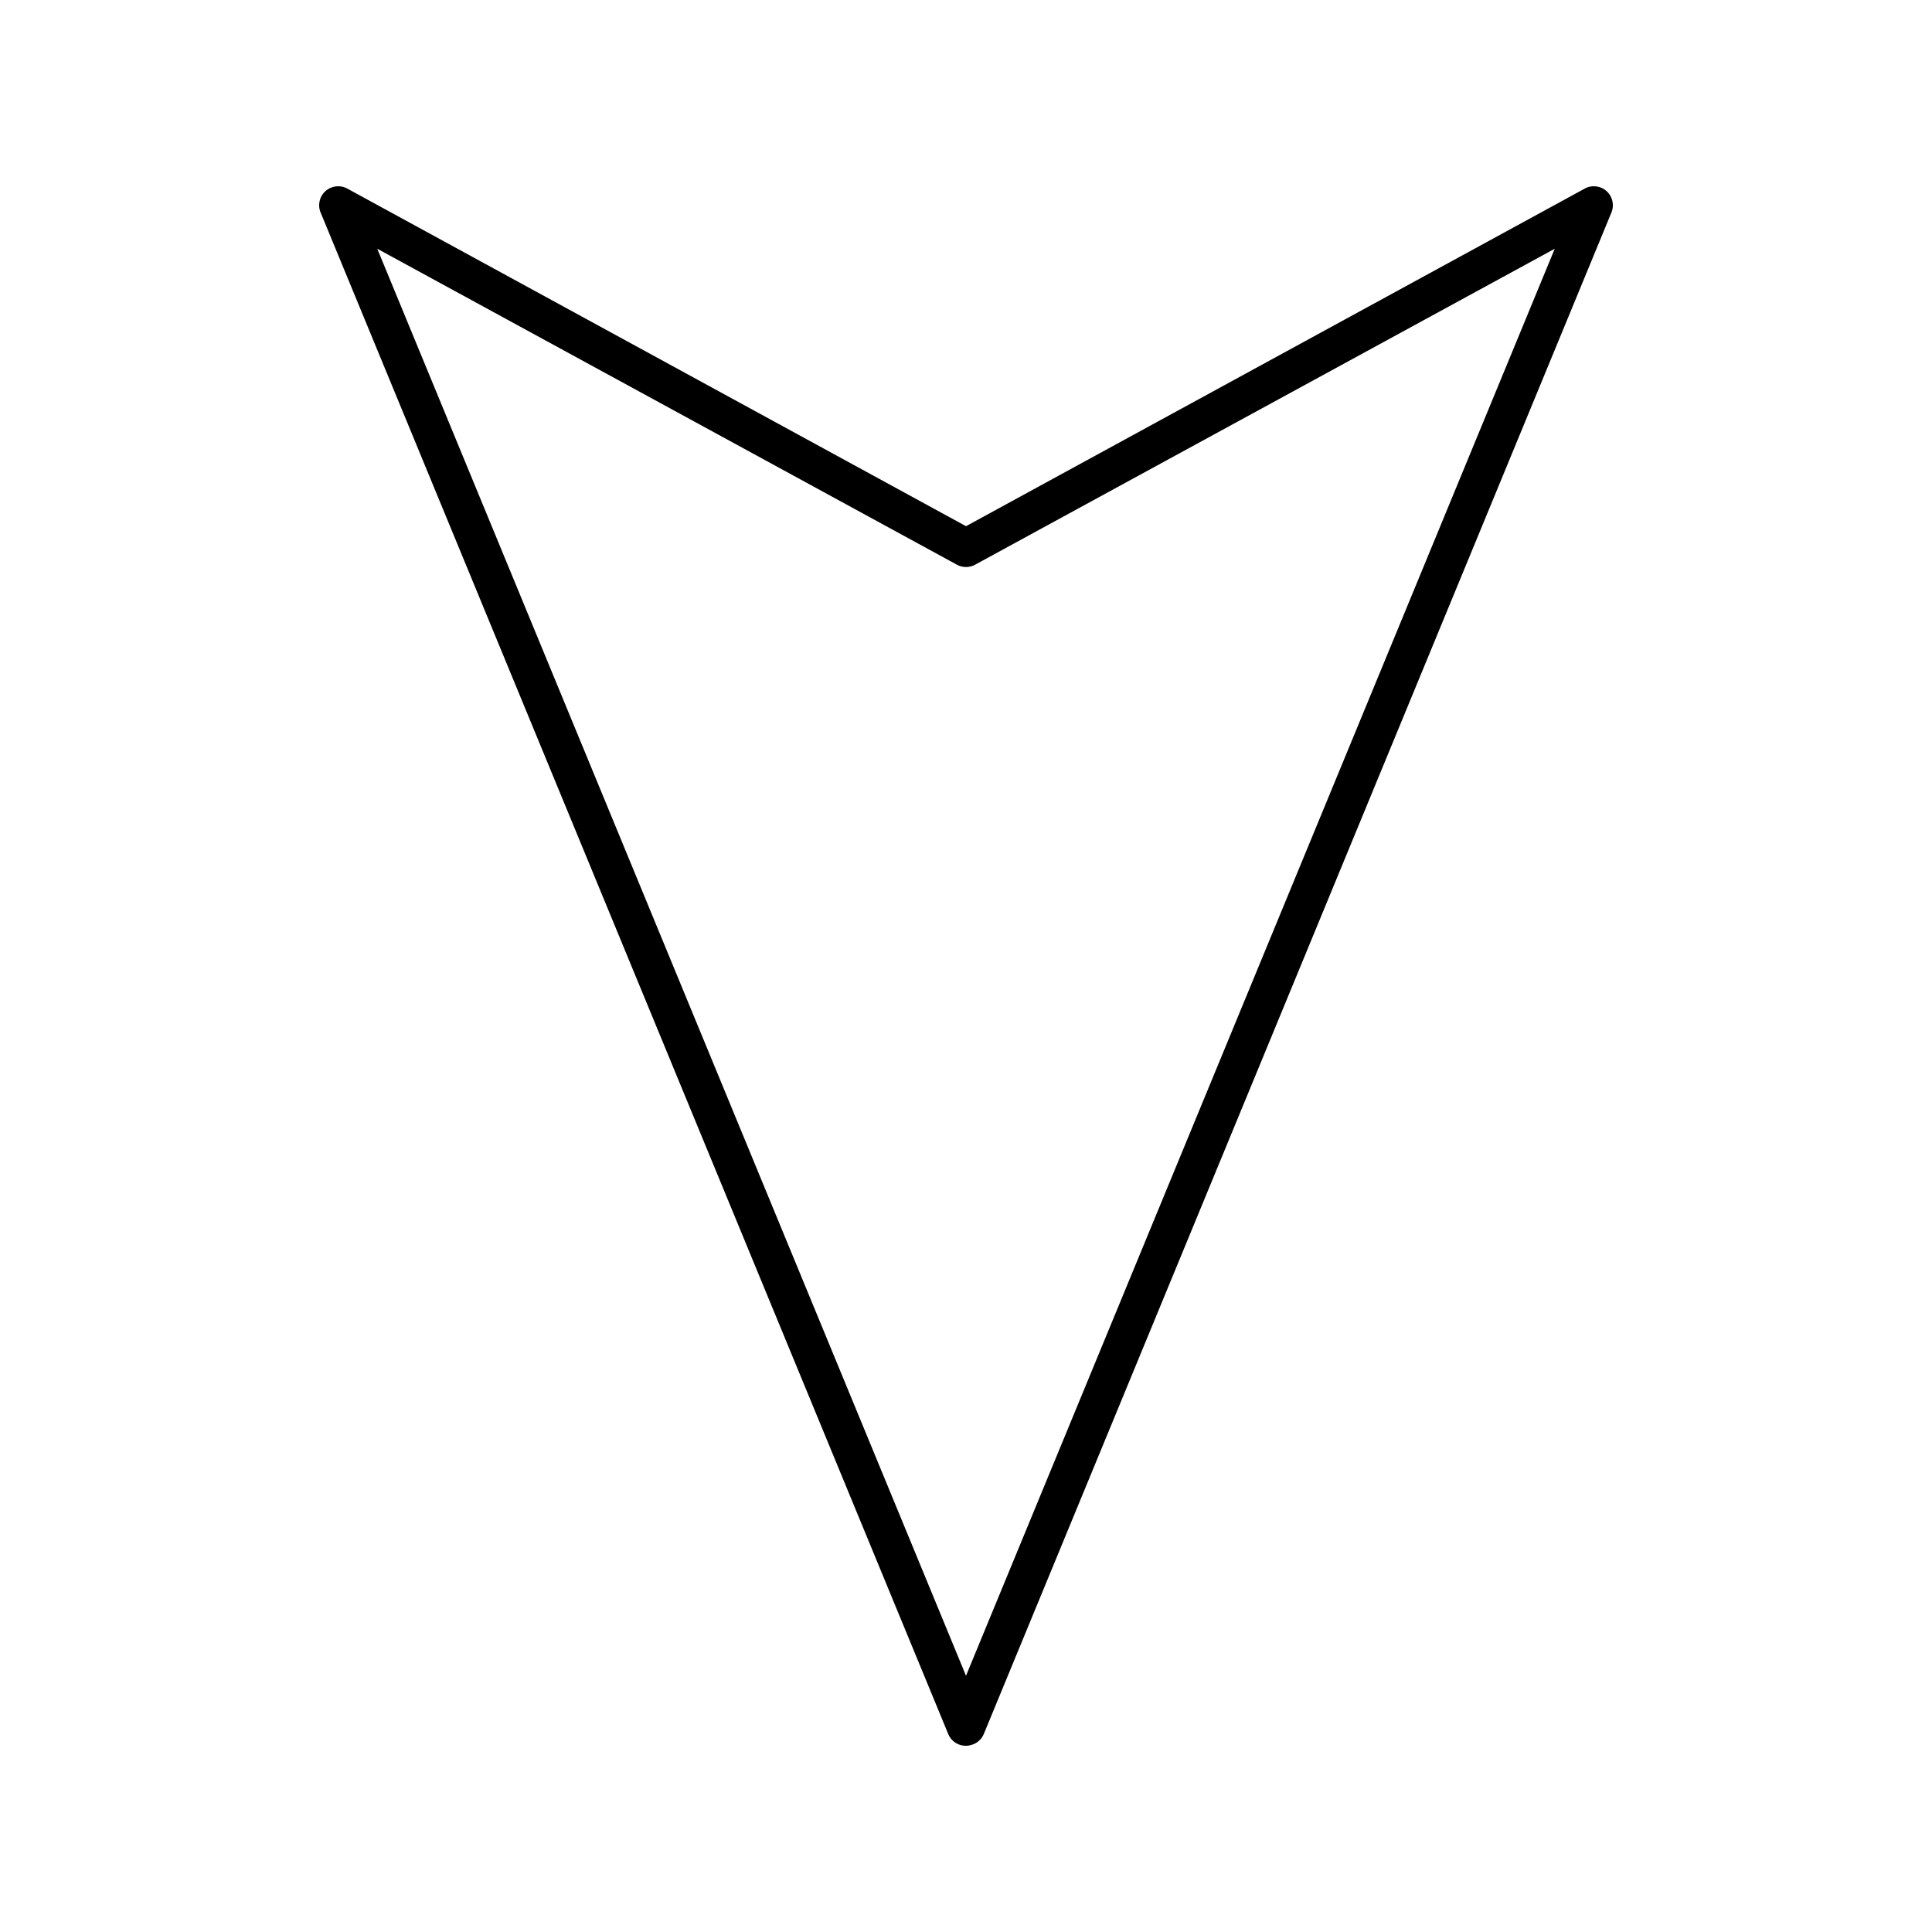
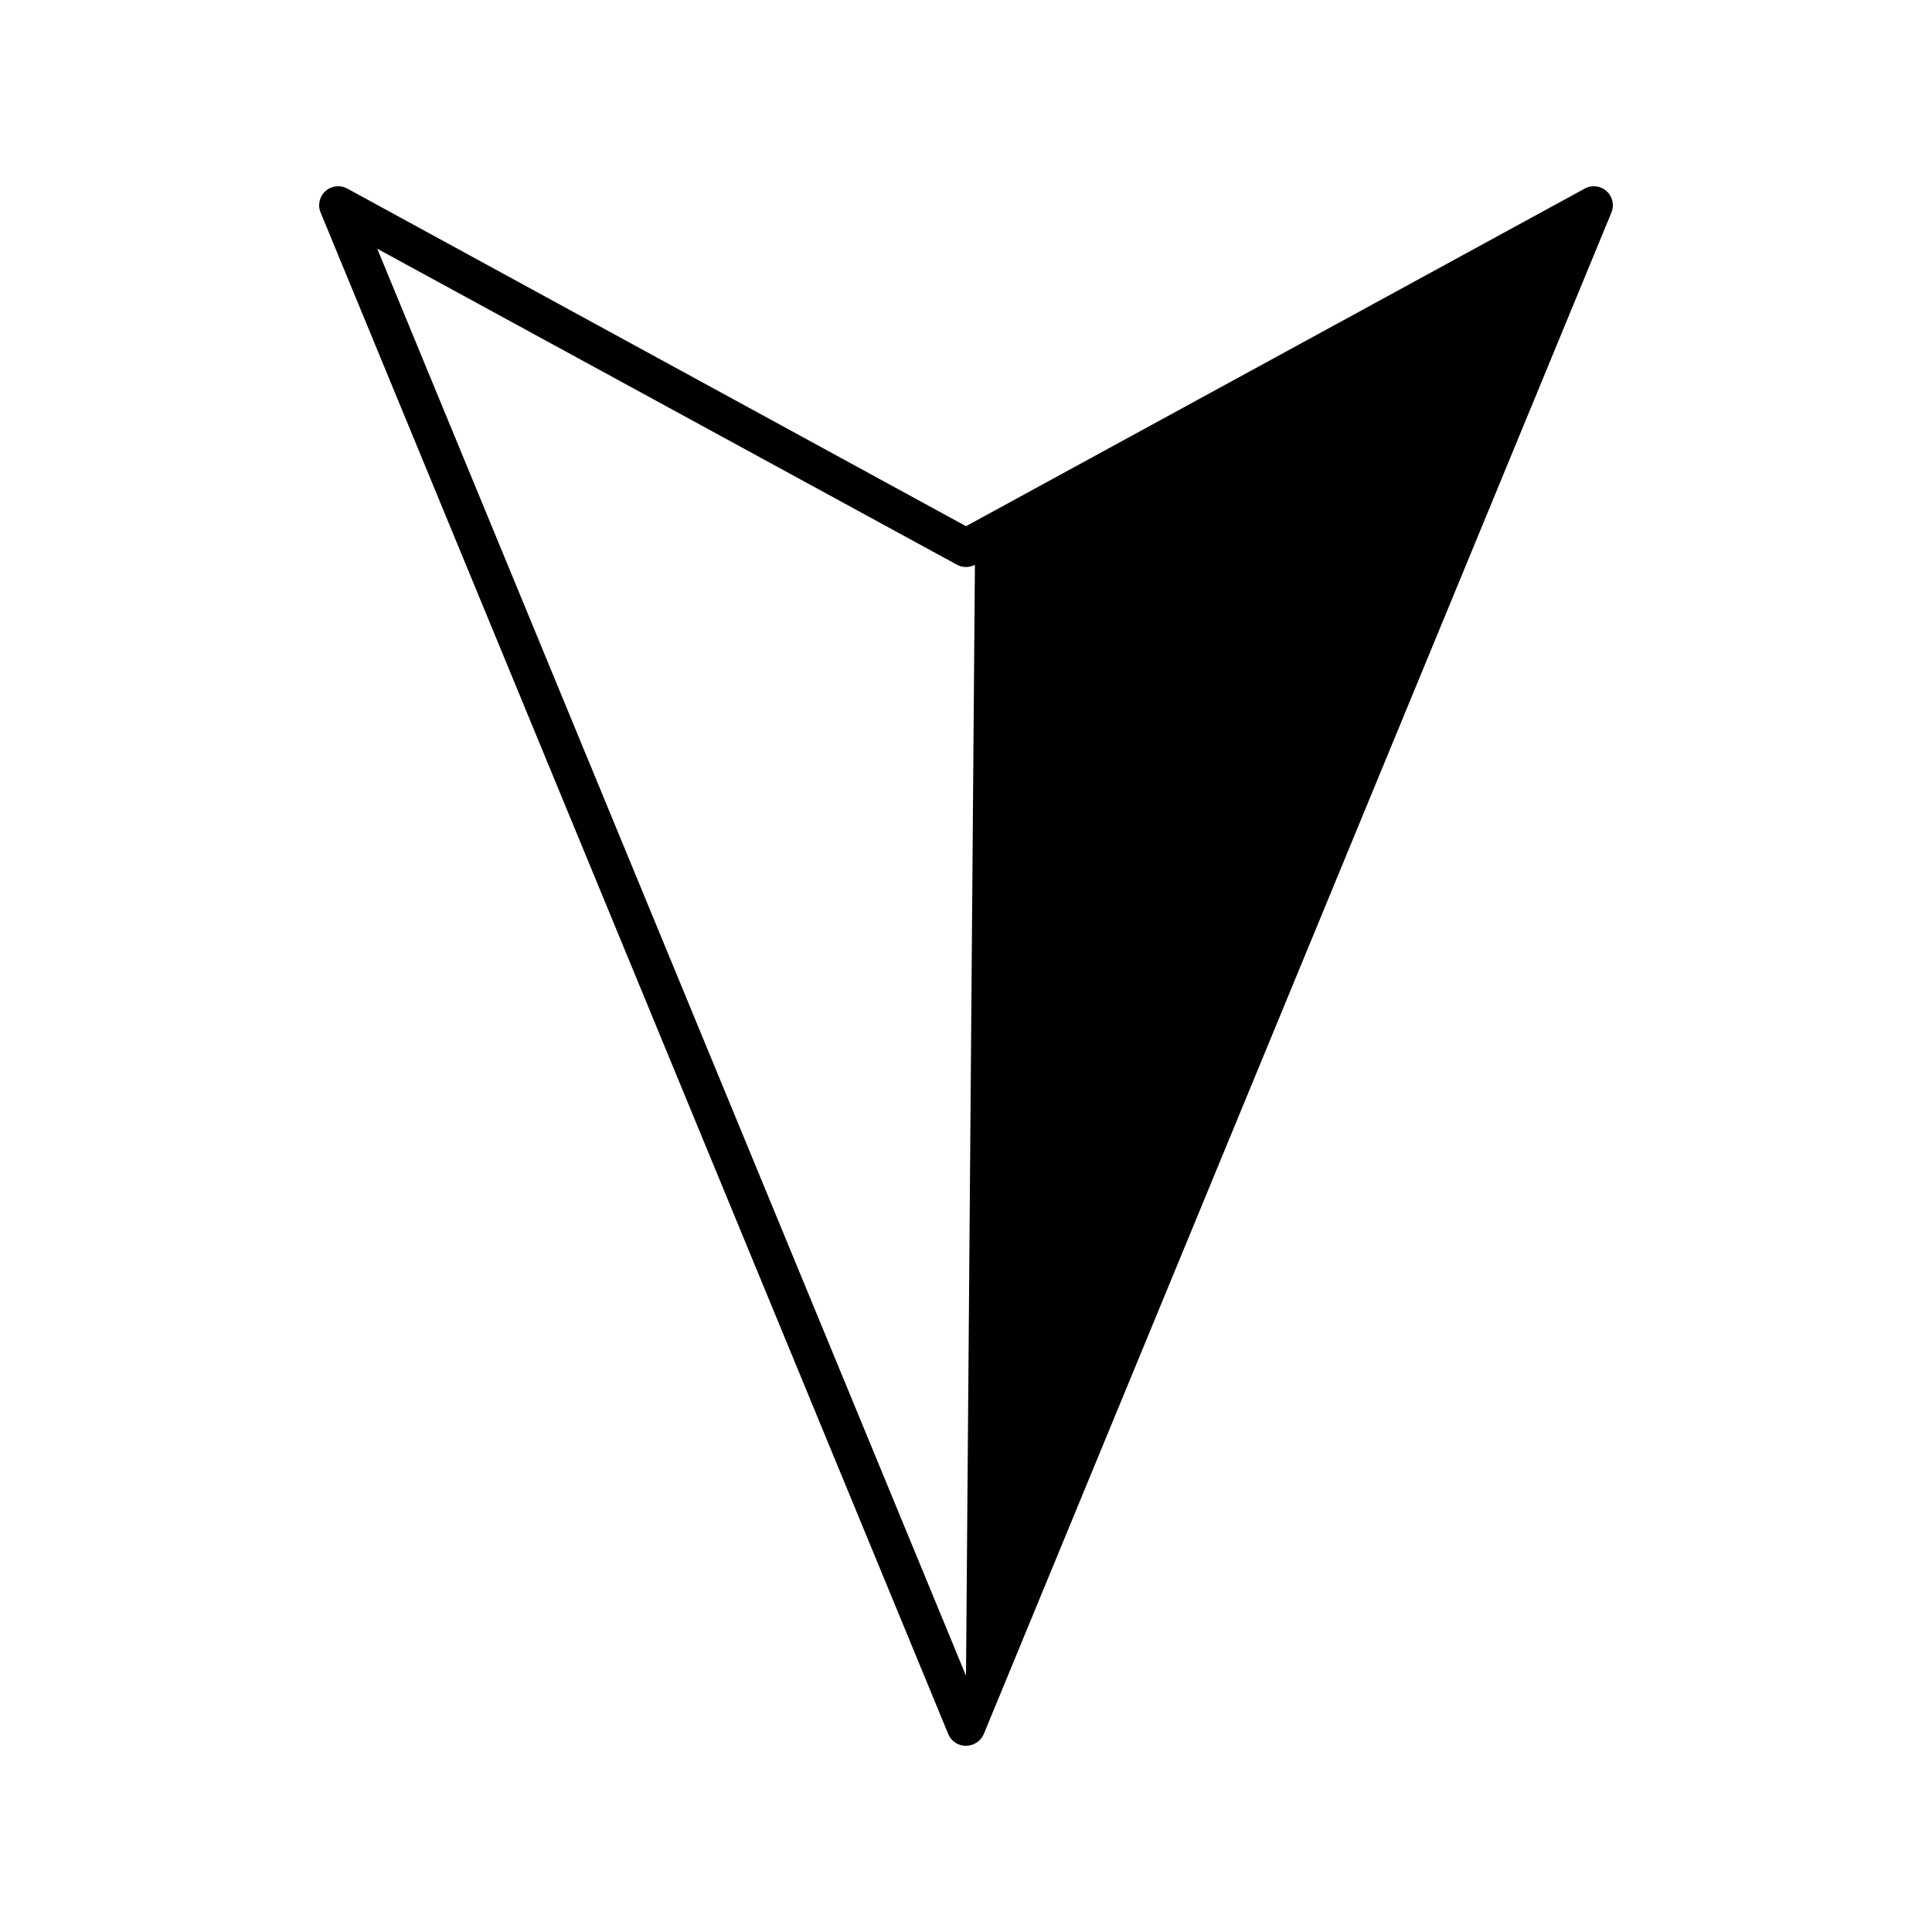
<svg xmlns="http://www.w3.org/2000/svg" fill="#000000" width="800px" height="800px" version="1.1" viewBox="144 144 512 512">
-   <path d="m401.1 606.51c1.625-0.336 2.981-1.457 3.621-2.988l166.26-403.05c0.898-1.988 0.414-4.332-1.199-5.801-1.613-1.473-3.992-1.734-5.887-0.652l-163.89 89.426-163.89-89.426h-0.004c-1.895-1.082-4.273-0.82-5.887 0.652-1.613 1.469-2.098 3.812-1.195 5.801l166.26 403.05h-0.004c0.941 2.297 3.414 3.566 5.828 2.992zm-1.102-18.422-156.02-378.17 153.66 83.758v0.004c1.477 0.785 3.246 0.785 4.723 0l153.66-83.758-156.02 378.17z" />
+   <path d="m401.1 606.51c1.625-0.336 2.981-1.457 3.621-2.988l166.26-403.05c0.898-1.988 0.414-4.332-1.199-5.801-1.613-1.473-3.992-1.734-5.887-0.652l-163.89 89.426-163.89-89.426h-0.004c-1.895-1.082-4.273-0.82-5.887 0.652-1.613 1.469-2.098 3.812-1.195 5.801l166.26 403.05h-0.004c0.941 2.297 3.414 3.566 5.828 2.992zm-1.102-18.422-156.02-378.17 153.66 83.758v0.004c1.477 0.785 3.246 0.785 4.723 0z" />
</svg>